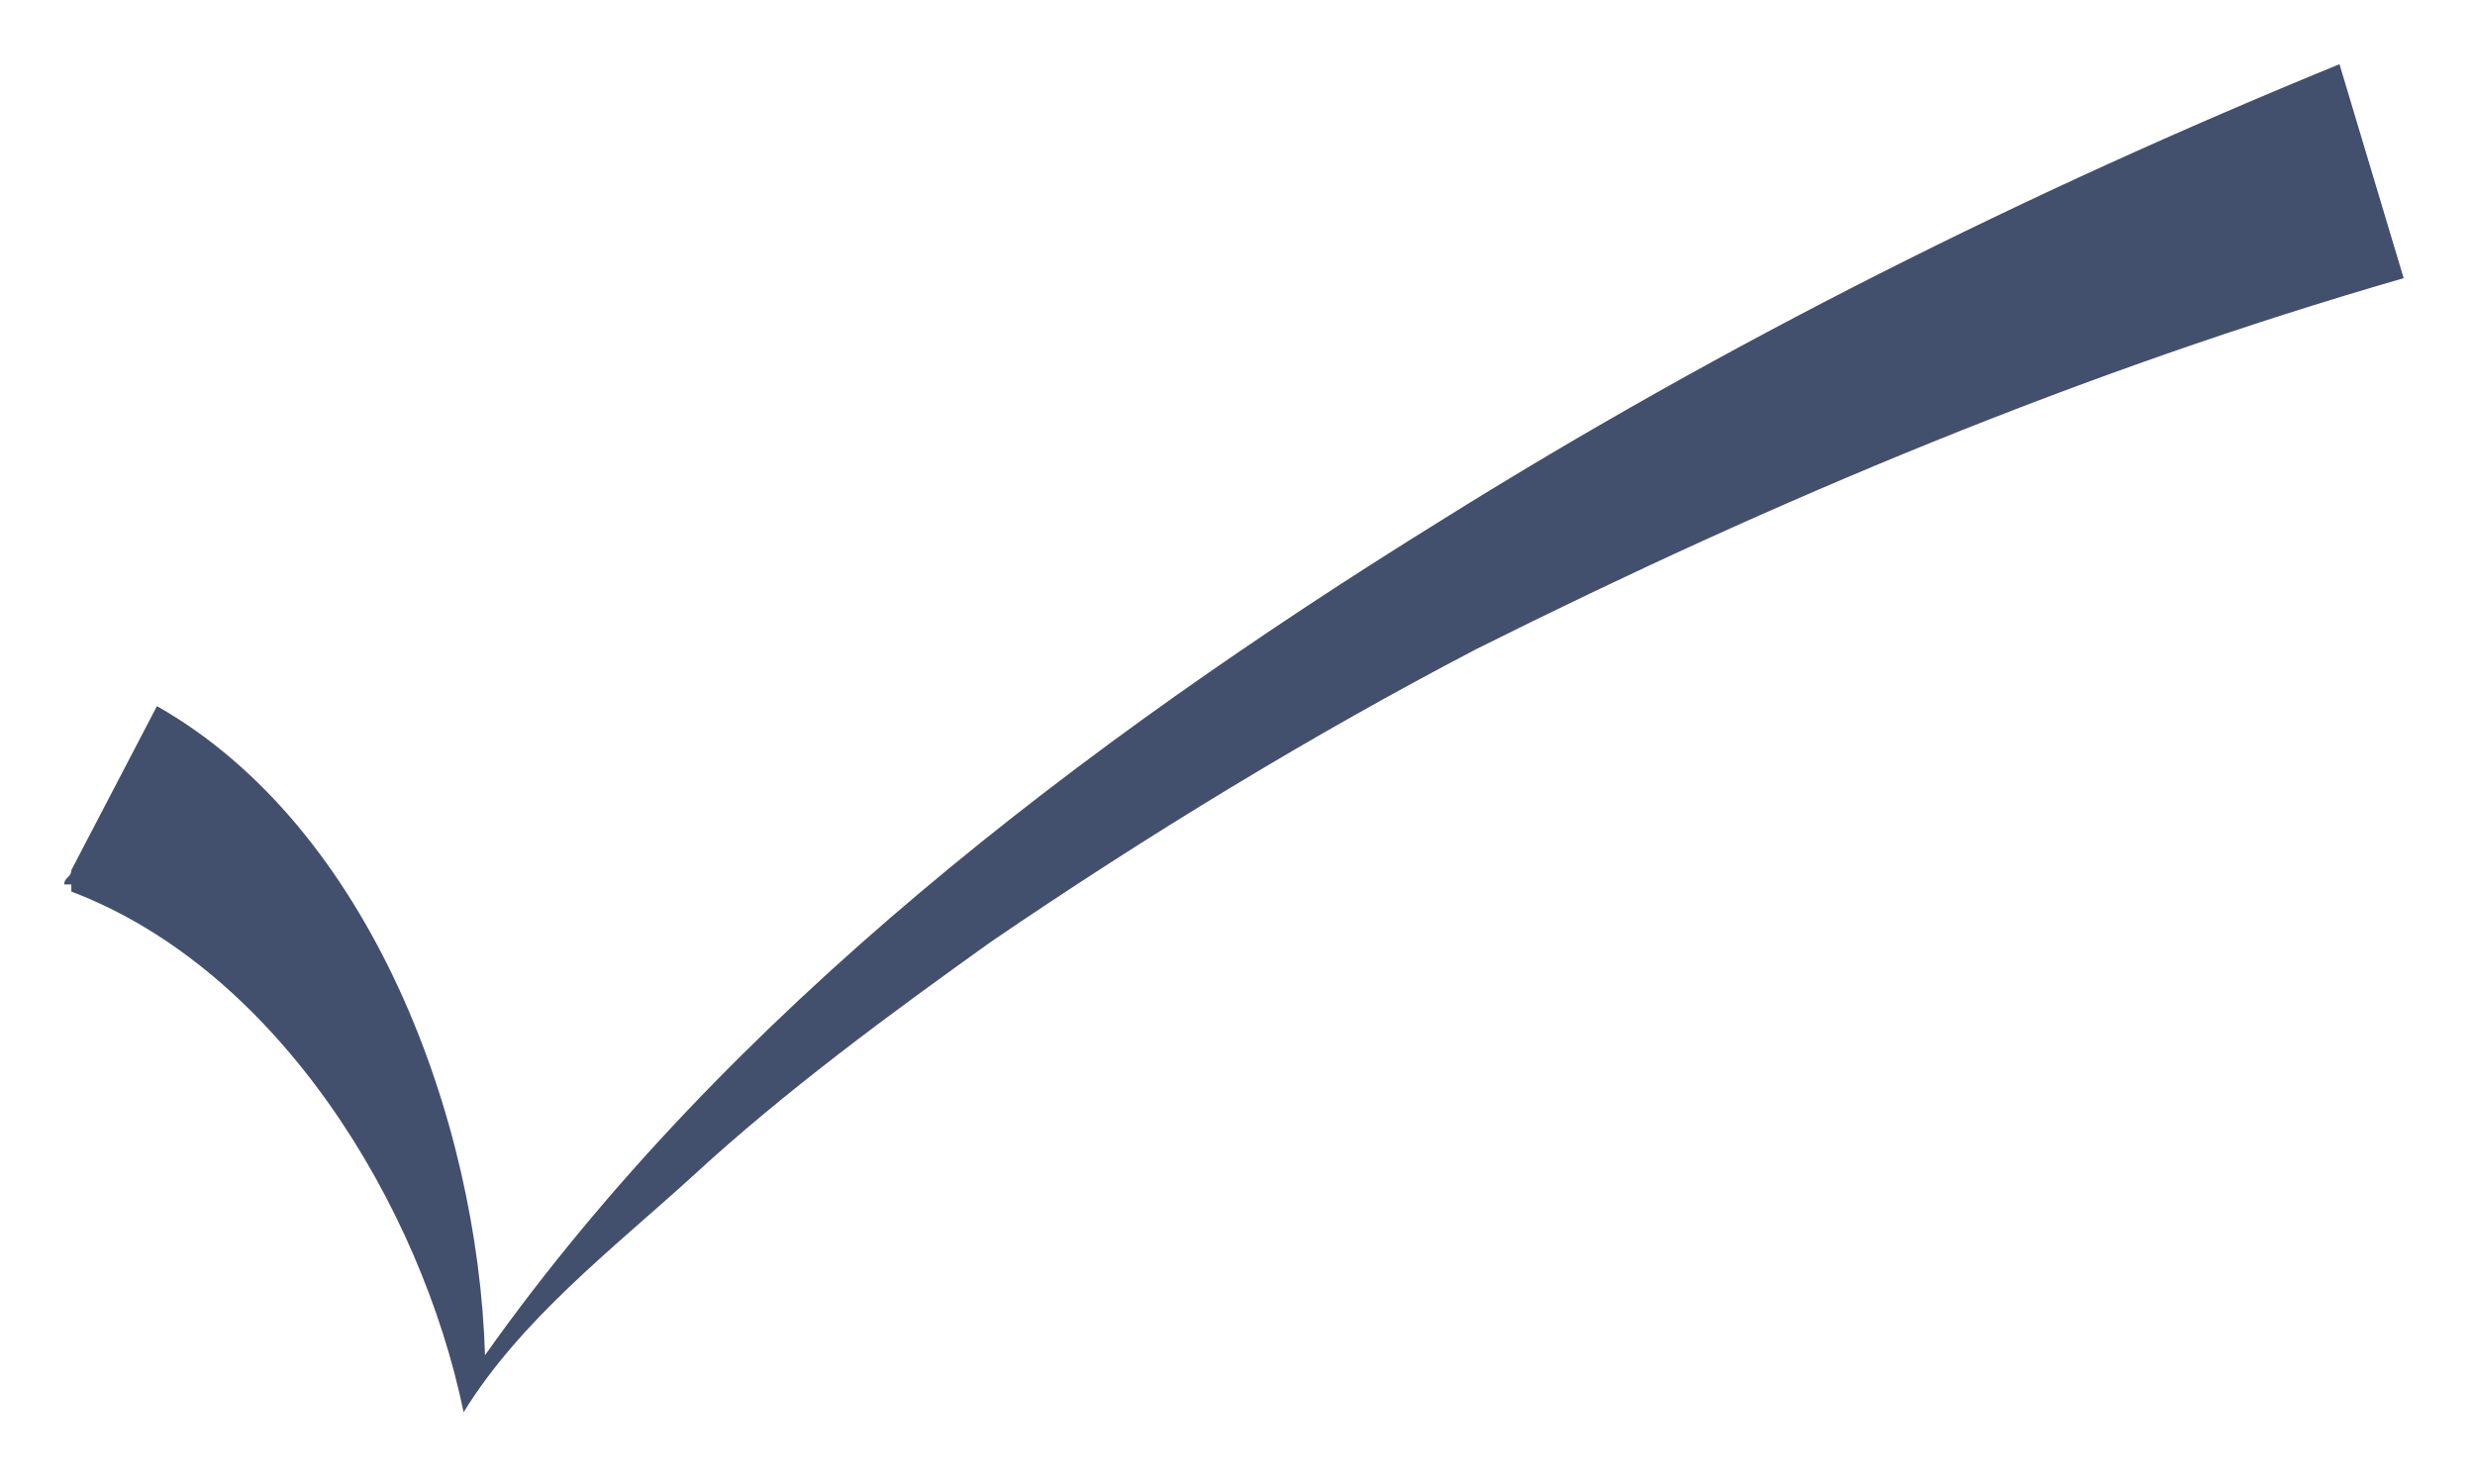
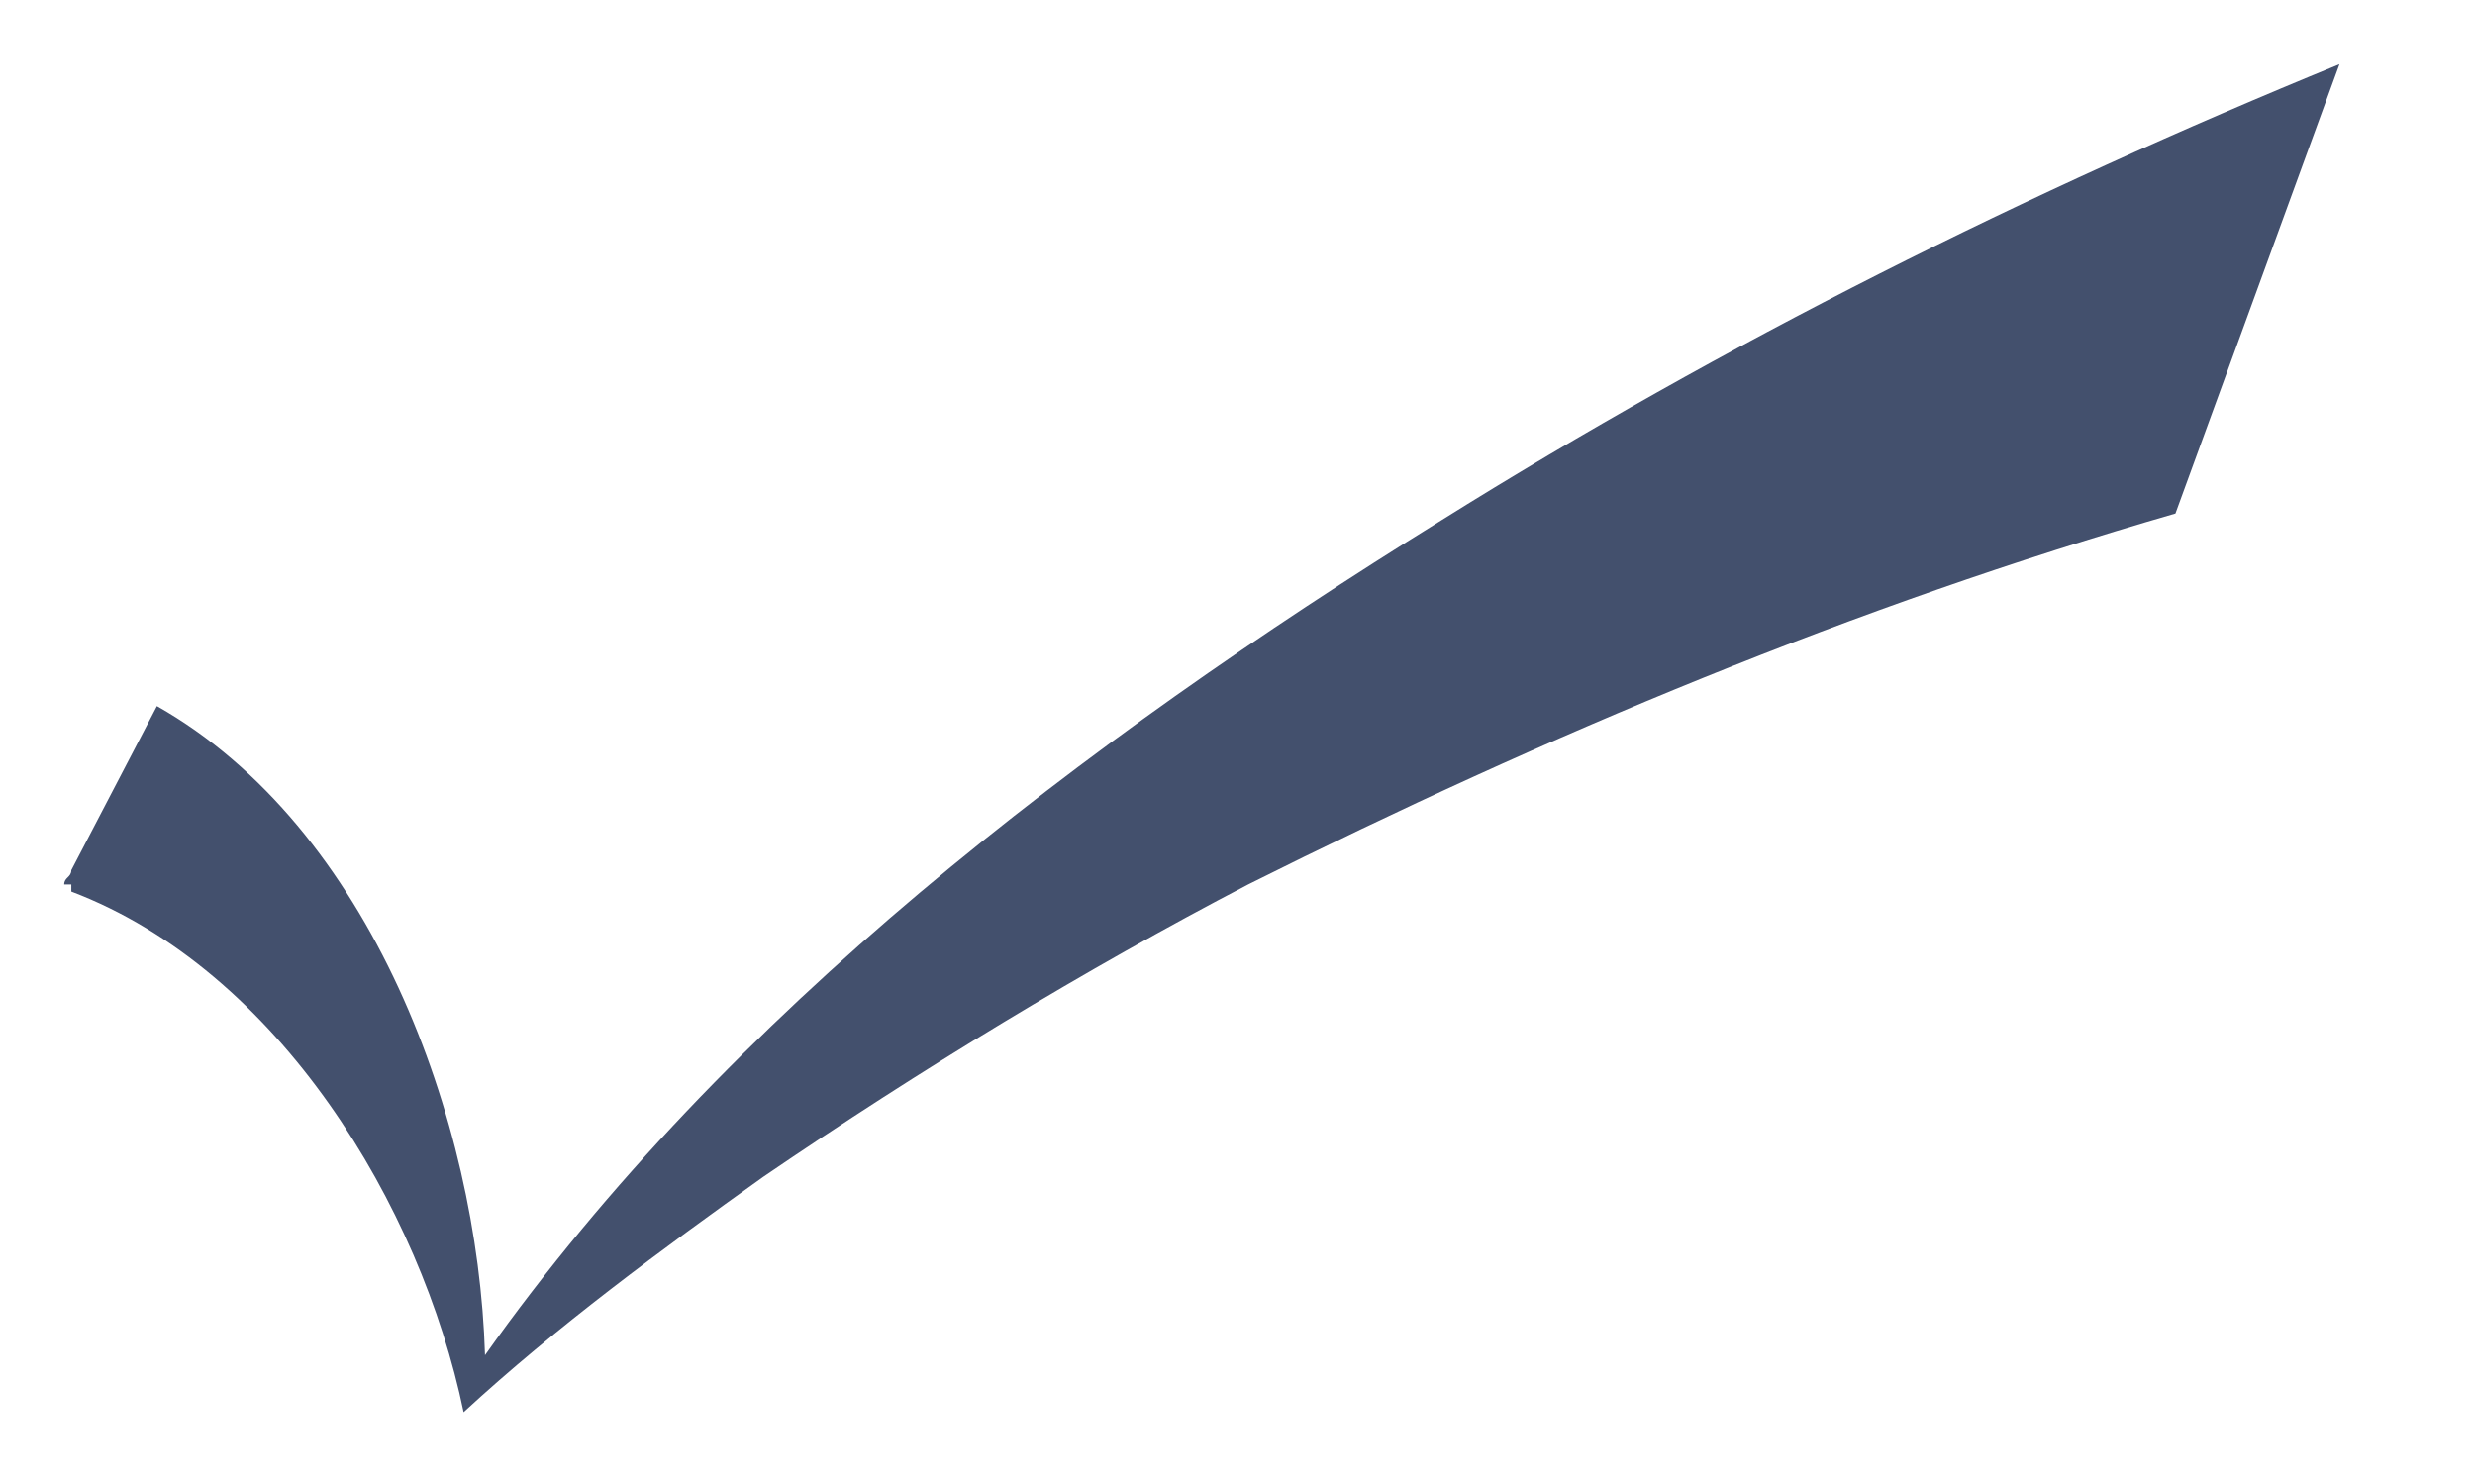
<svg xmlns="http://www.w3.org/2000/svg" version="1.1" id="Calque_1" x="0px" y="0px" viewBox="0 0 34.7 20.8" style="enable-background:new 0 0 34.7 20.8;" xml:space="preserve">
  <style type="text/css">
	.st0{fill:#43506D;}
</style>
-   <path class="st0" d="M32.8,0.9c-4.4,1.8-8.6,3.9-12.6,6.4c-5,3.1-10,6.9-13.4,11.7c-0.1-3.3-1.6-7.4-4.6-9.1l-1.2,2.3l0,0  c0,0.1-0.1,0.1-0.1,0.2l0.1,0L1,12.5l0,0c2.9,1.1,4.9,4.4,5.5,7.3c0.8-1.3,2.1-2.3,3.2-3.3c1.3-1.2,2.8-2.3,4.2-3.3  c2.2-1.5,4.5-2.9,6.8-4.1c4.2-2.1,8.5-3.9,13-5.2L32.8,0.9z" />
+   <path class="st0" d="M32.8,0.9c-4.4,1.8-8.6,3.9-12.6,6.4c-5,3.1-10,6.9-13.4,11.7c-0.1-3.3-1.6-7.4-4.6-9.1l-1.2,2.3l0,0  c0,0.1-0.1,0.1-0.1,0.2l0.1,0L1,12.5l0,0c2.9,1.1,4.9,4.4,5.5,7.3c1.3-1.2,2.8-2.3,4.2-3.3  c2.2-1.5,4.5-2.9,6.8-4.1c4.2-2.1,8.5-3.9,13-5.2L32.8,0.9z" />
</svg>